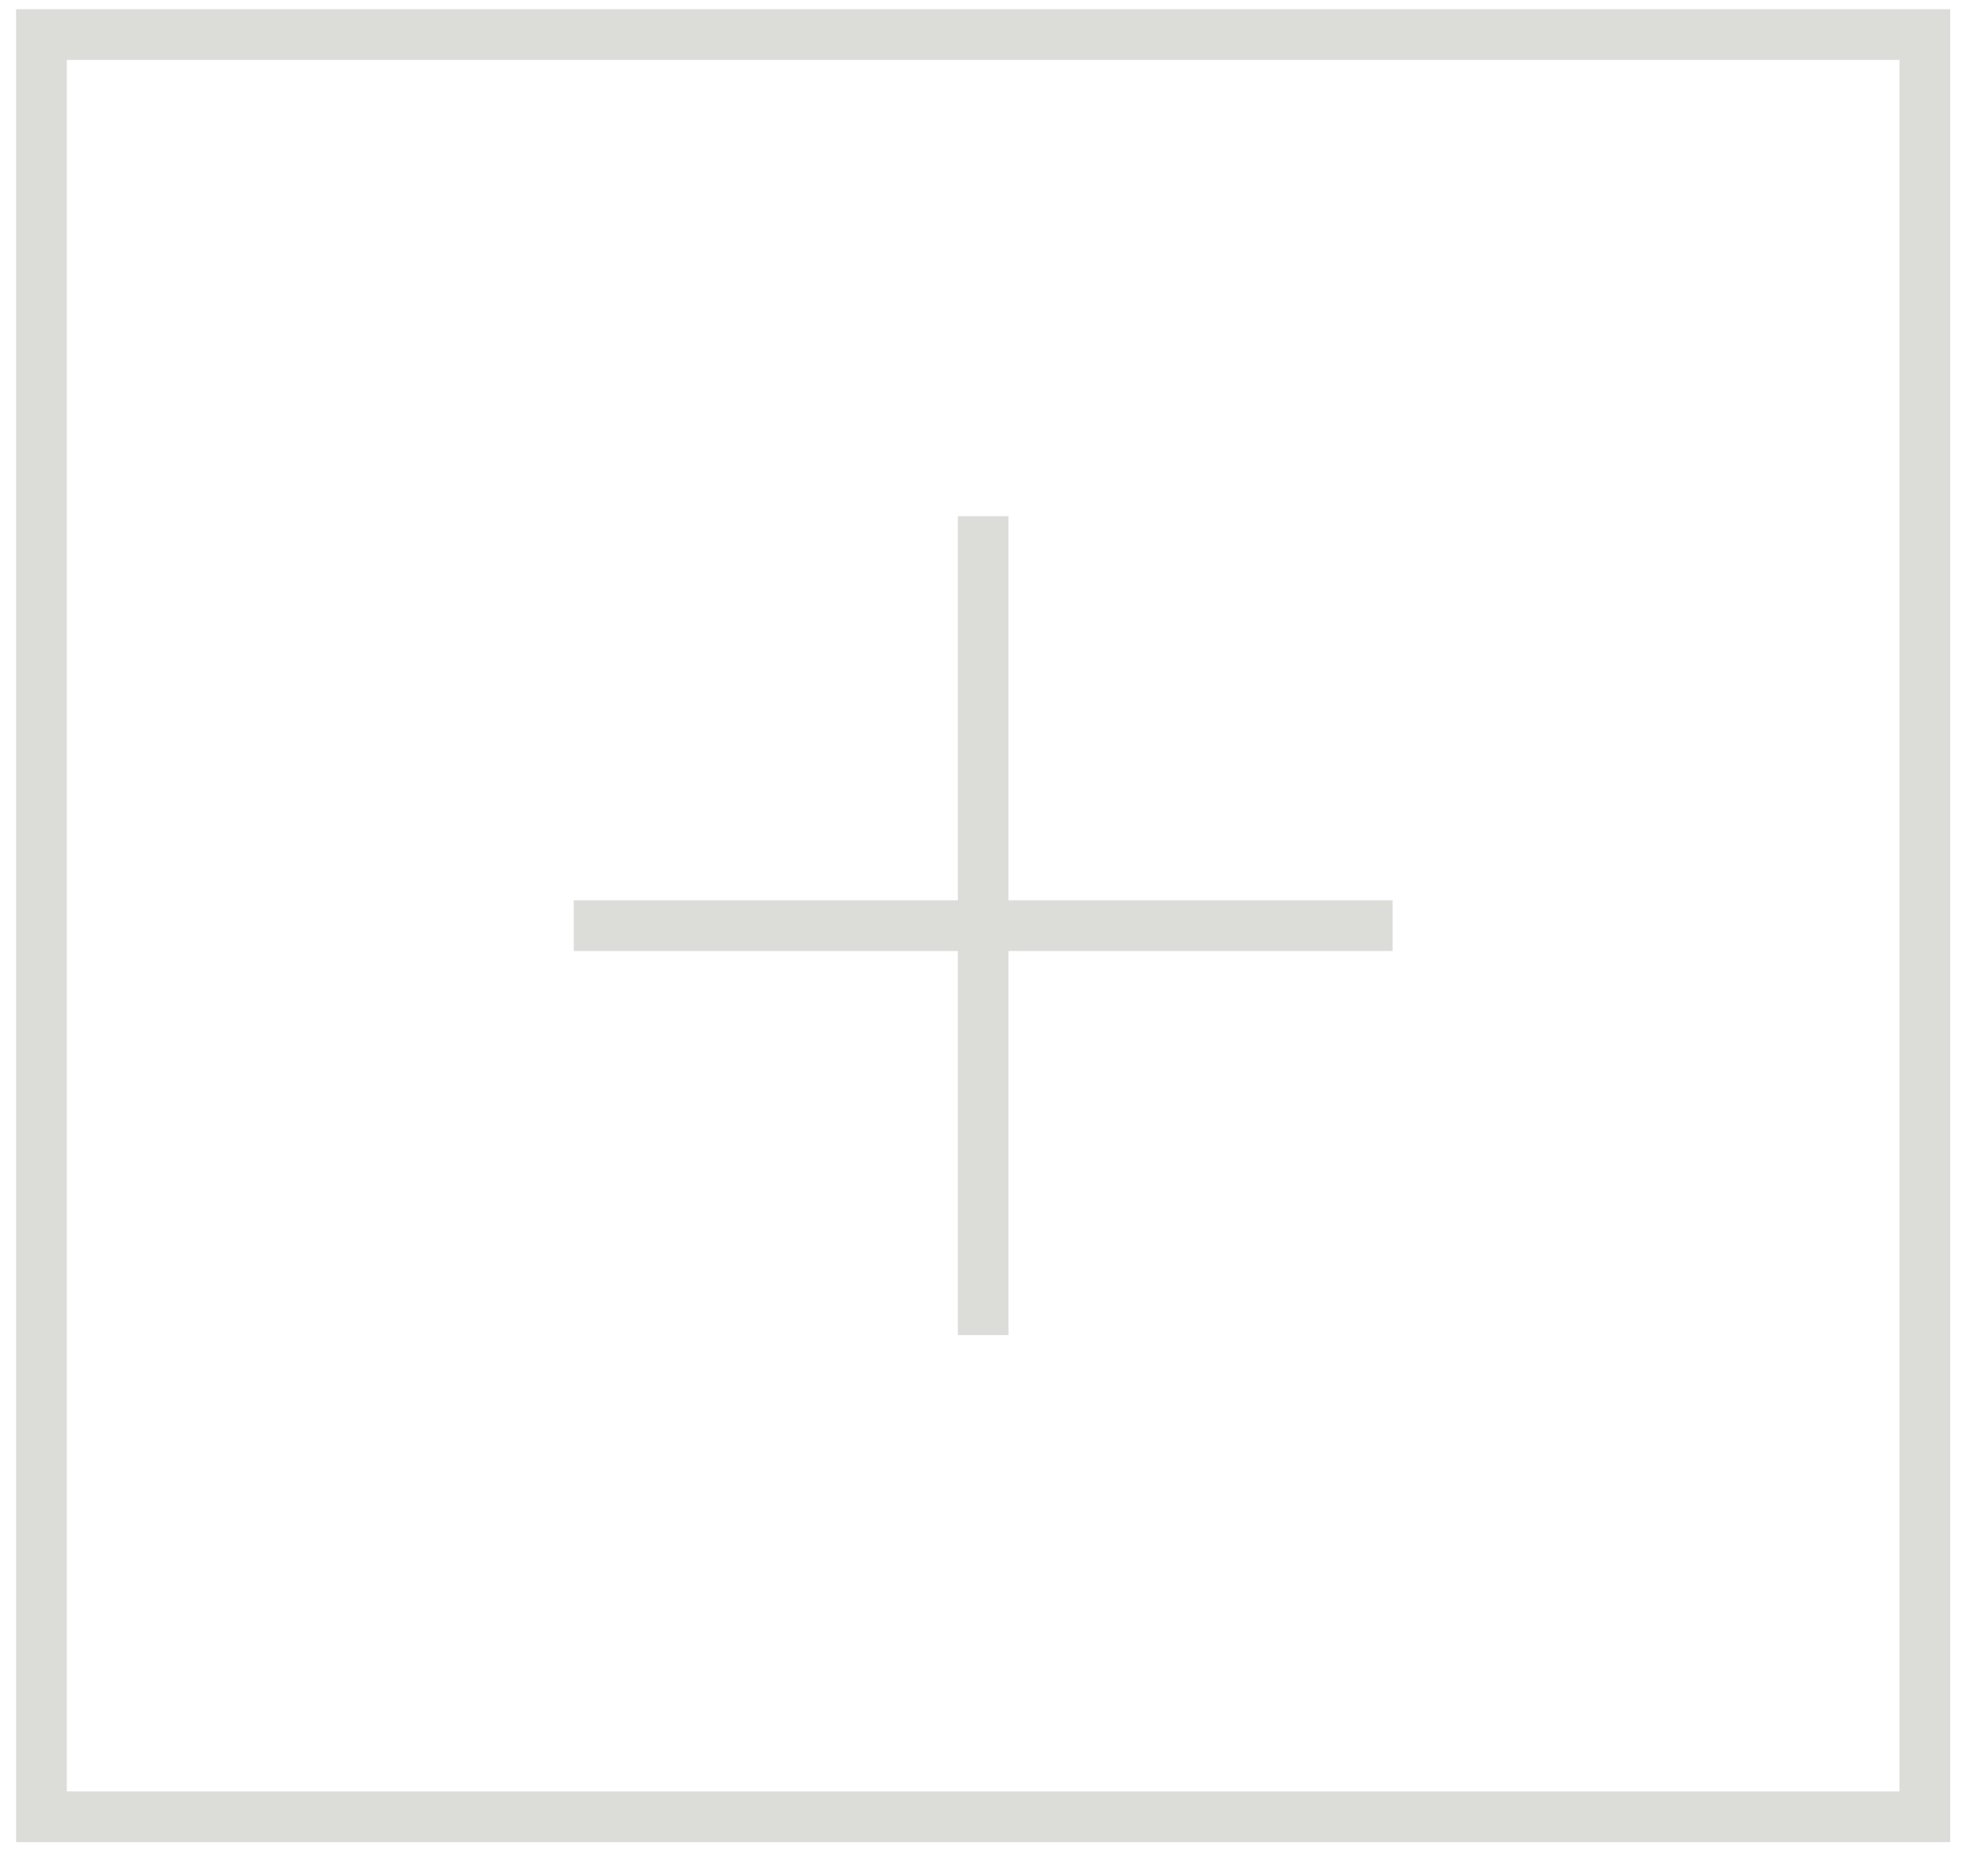
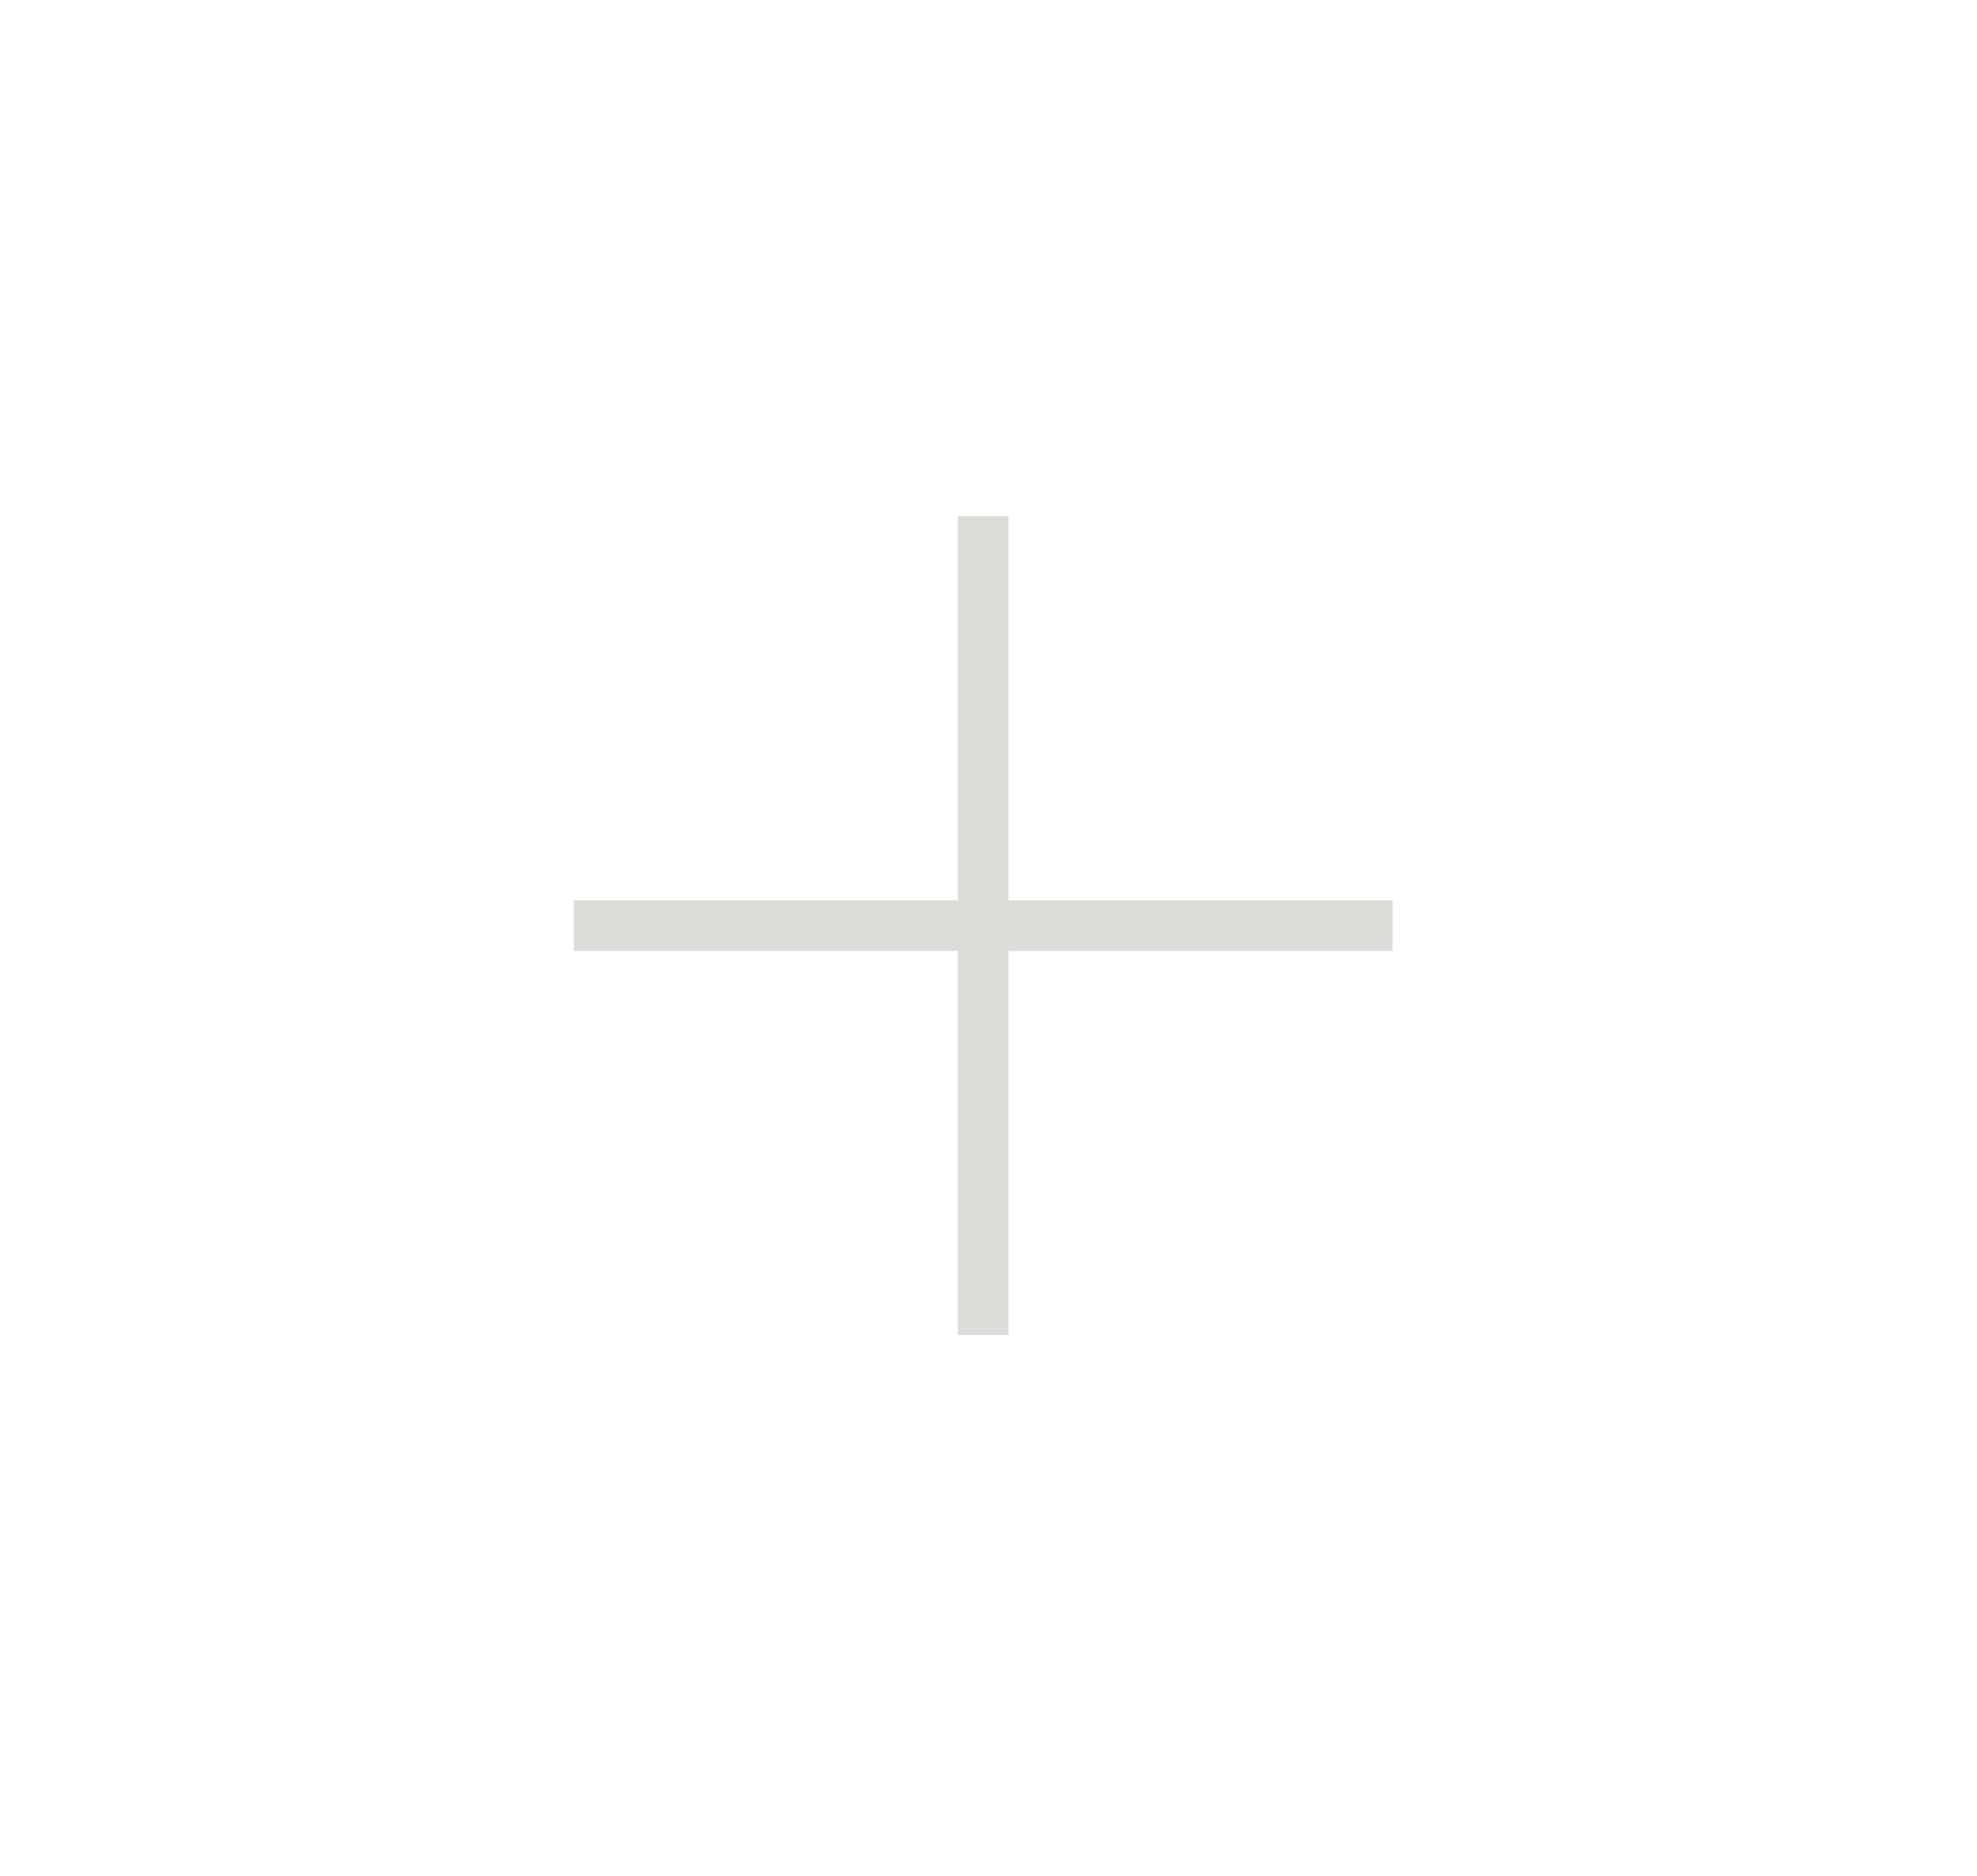
<svg xmlns="http://www.w3.org/2000/svg" width="39" height="37" viewBox="0 0 39 37" fill="none">
-   <rect x="0.818" y="0.682" width="37.153" height="35.153" stroke="#DCDDD9" />
  <path d="M19.395 10.182V26.334" stroke="#DCDDD9" />
  <path d="M27.471 18.258L11.318 18.258" stroke="#DCDDD9" />
</svg>